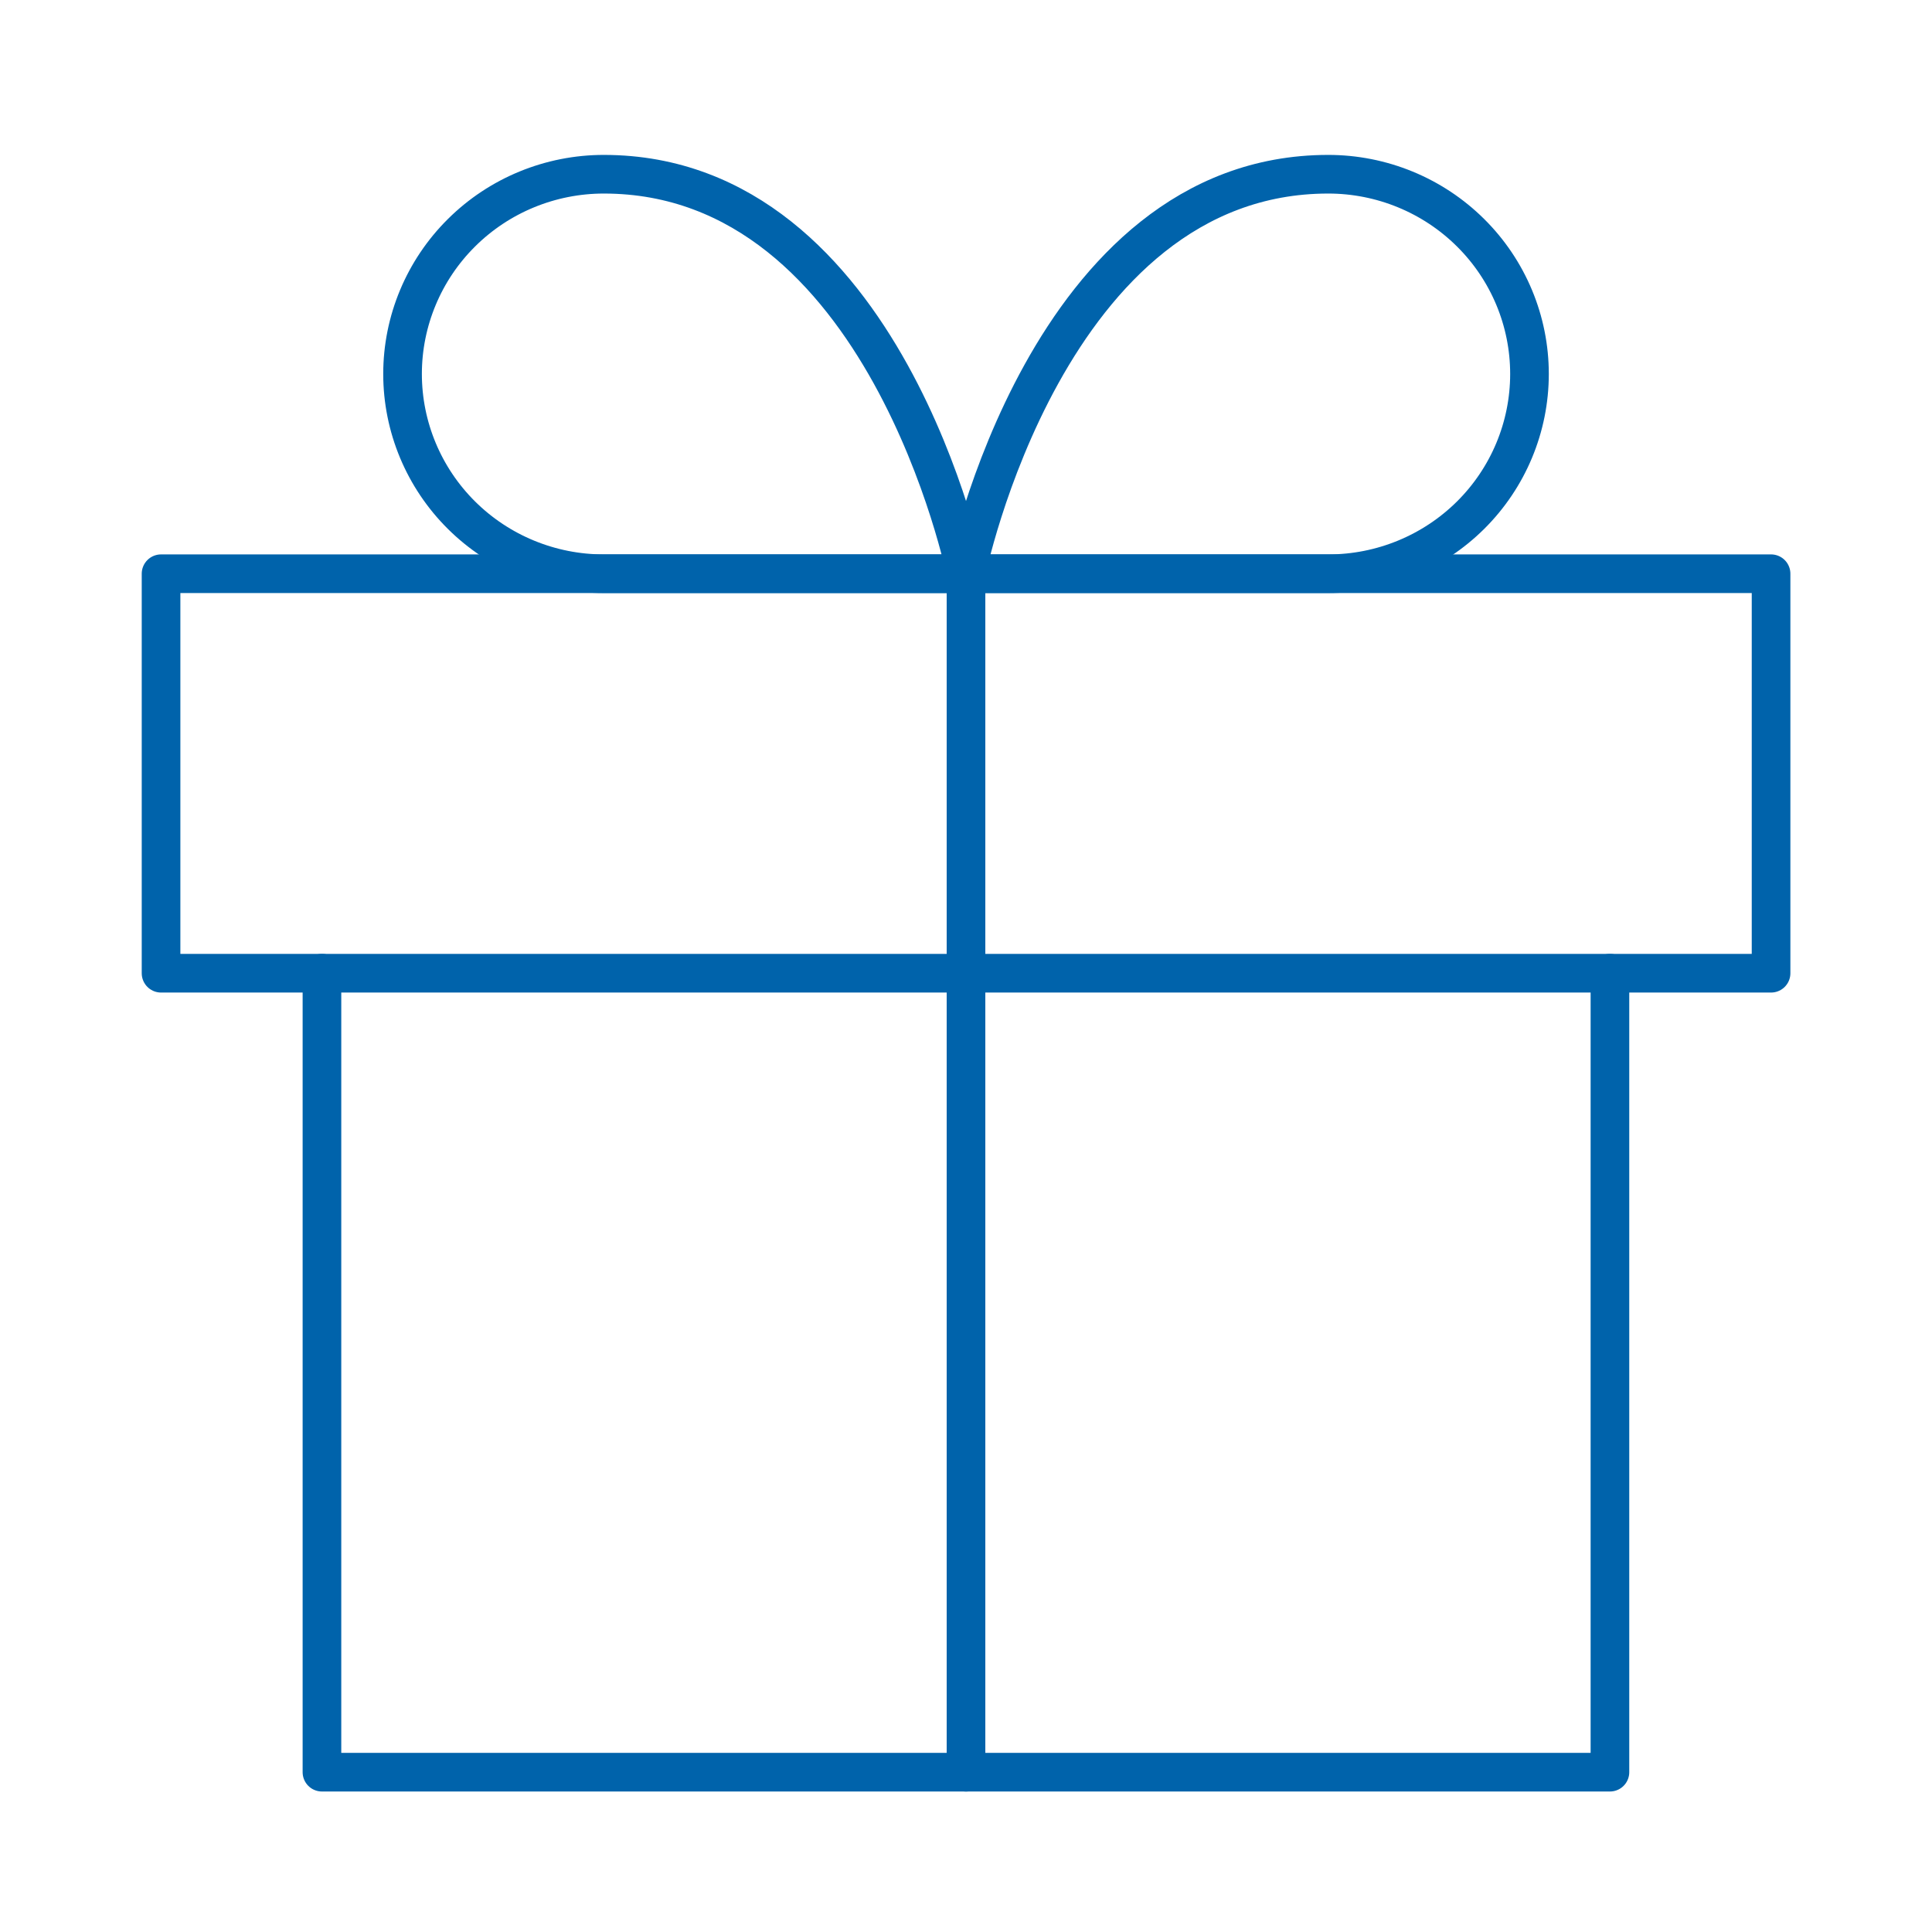
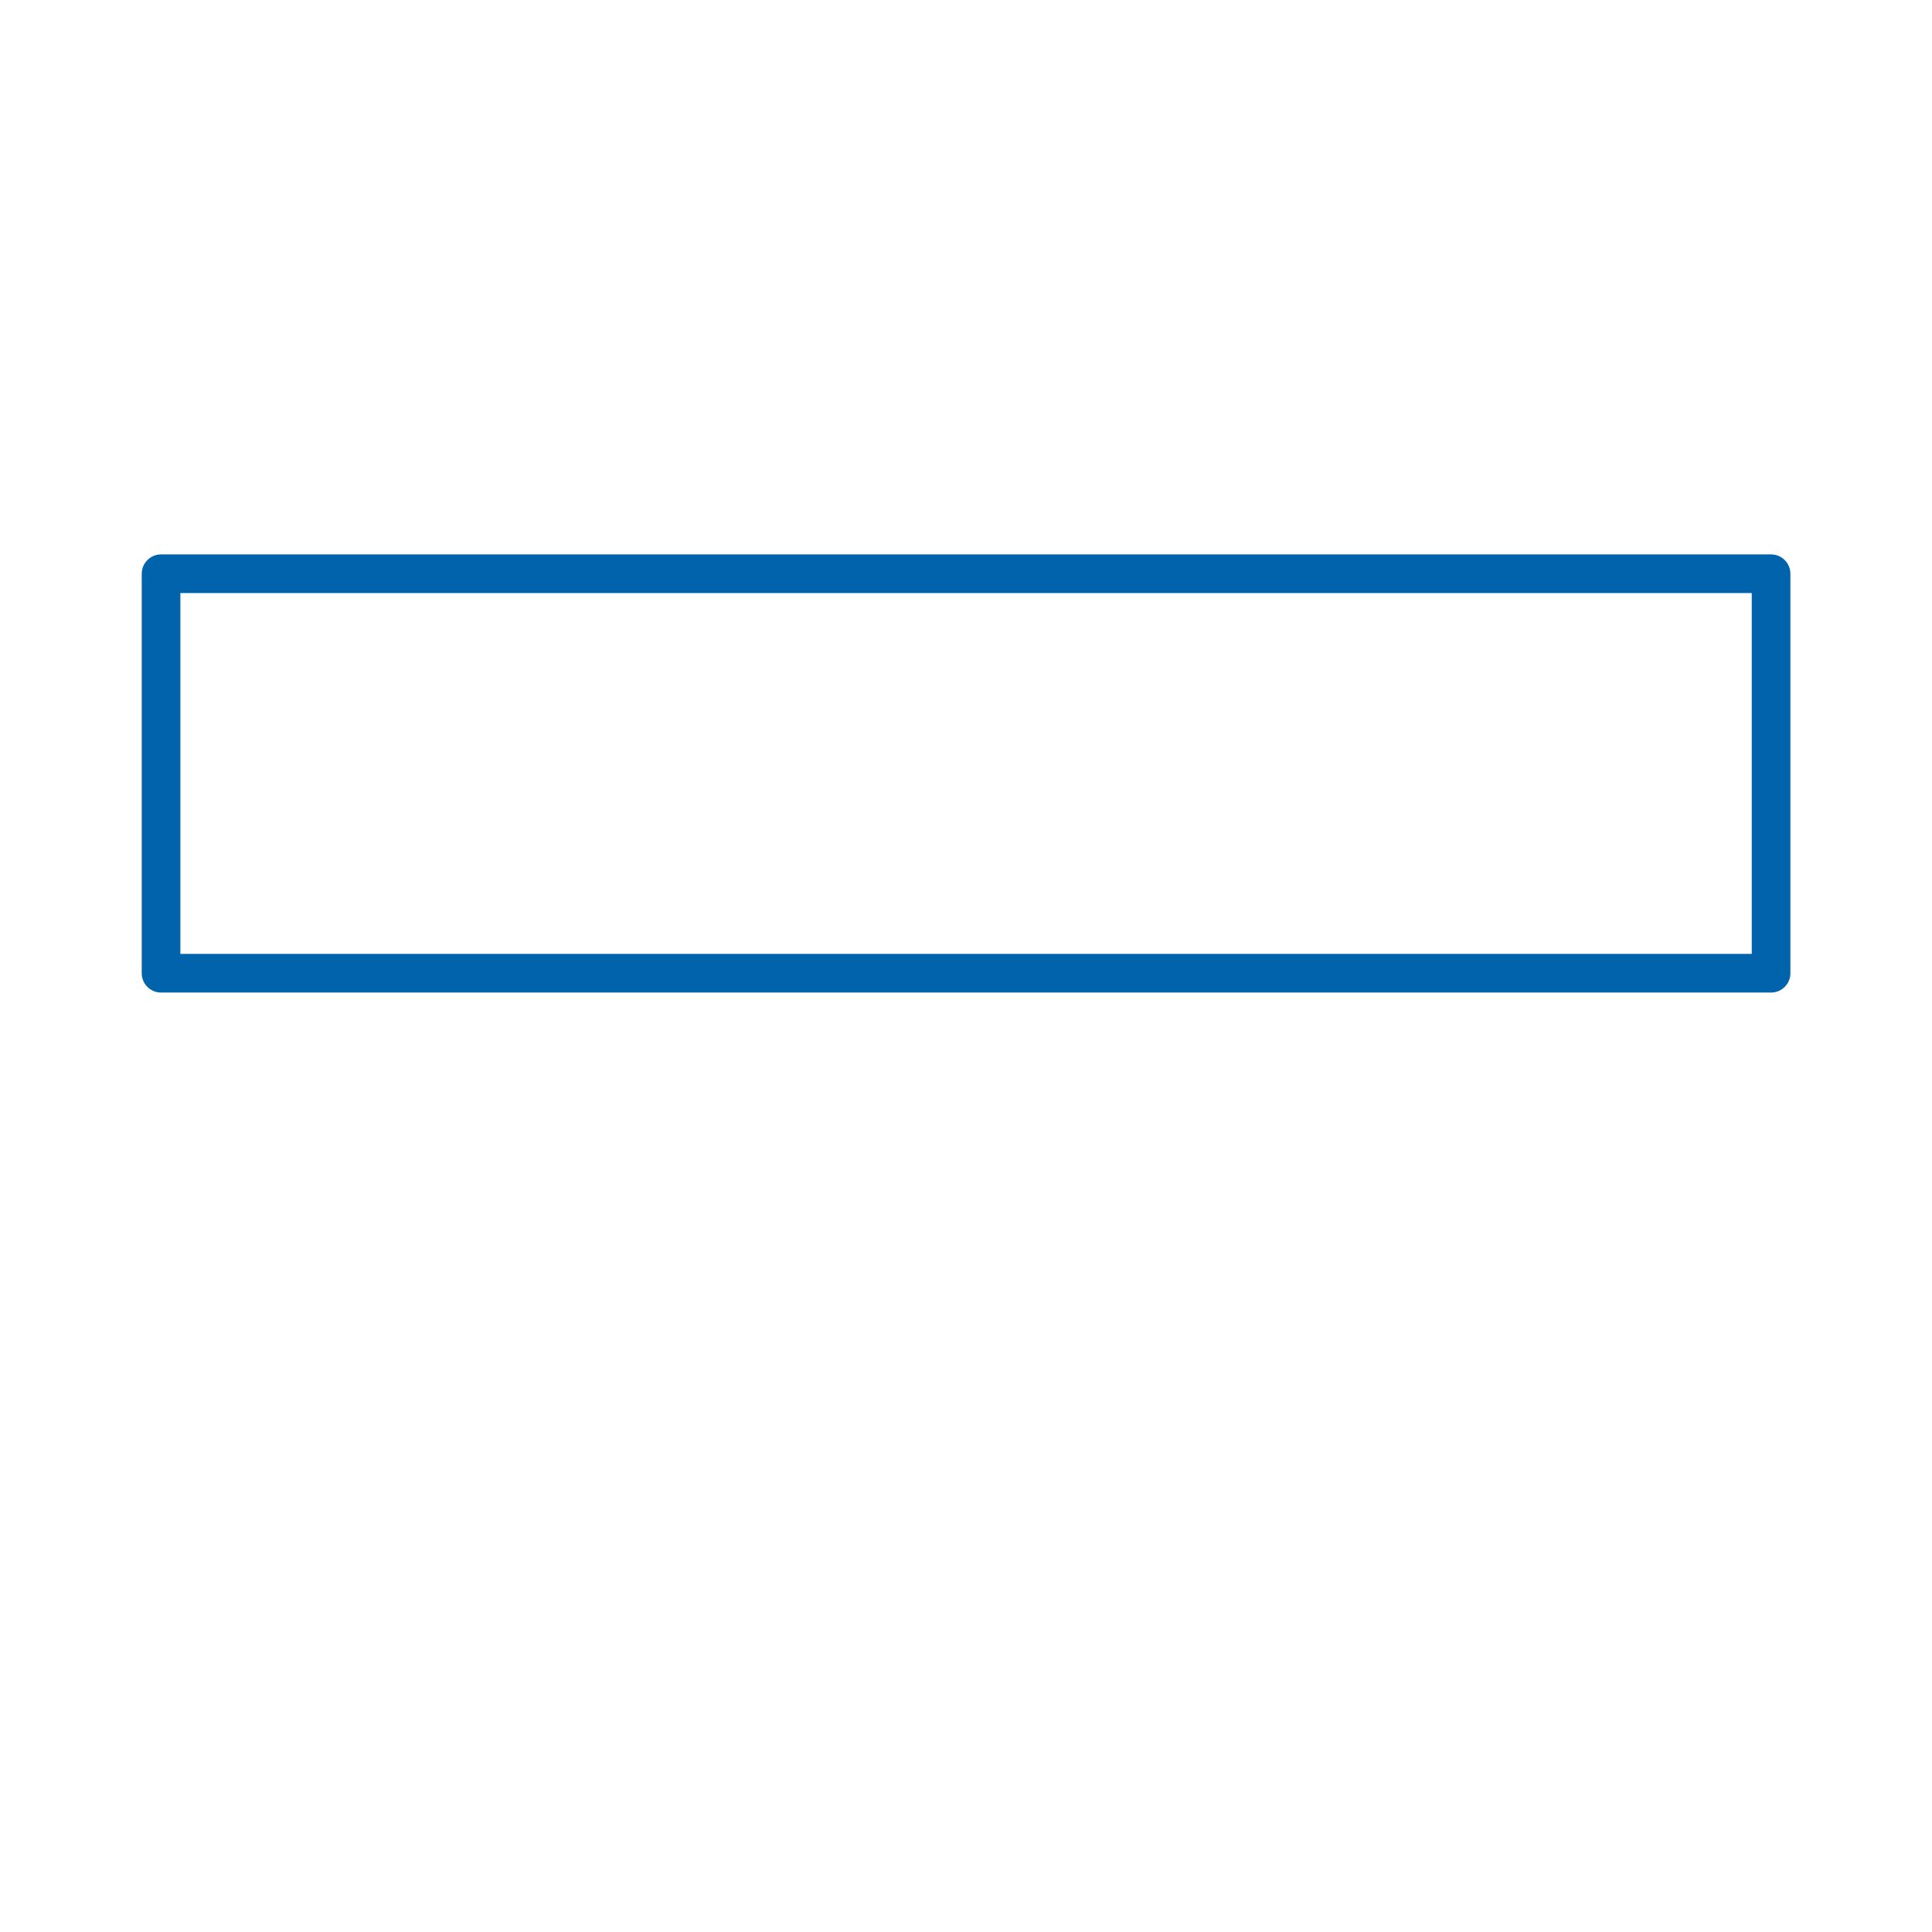
<svg xmlns="http://www.w3.org/2000/svg" width="50" height="50" viewBox="0 0 50 50" fill="none">
-   <path d="M41.665 25.186V45.864H8.332V25.186" stroke="#0063AB" stroke-linecap="round" stroke-linejoin="round" />
  <path d="M45.835 14.848H4.168V25.187H45.835V14.848Z" stroke="#0063AB" stroke-linecap="round" stroke-linejoin="round" />
-   <path d="M25 45.864V14.848" stroke="#0063AB" stroke-linecap="round" stroke-linejoin="round" />
-   <path d="M25.001 14.848H15.626C14.245 14.848 12.92 14.303 11.944 13.334C10.967 12.364 10.418 11.049 10.418 9.678C10.418 8.307 10.967 6.992 11.944 6.023C12.92 5.053 14.245 4.509 15.626 4.509C22.918 4.509 25.001 14.848 25.001 14.848Z" stroke="#0063AB" stroke-linecap="round" stroke-linejoin="round" />
-   <path d="M25 14.848H34.375C35.756 14.848 37.081 14.303 38.058 13.334C39.035 12.364 39.583 11.049 39.583 9.678C39.583 8.307 39.035 6.992 38.058 6.023C37.081 5.053 35.756 4.509 34.375 4.509C27.083 4.509 25 14.848 25 14.848Z" stroke="#0063AB" stroke-linecap="round" stroke-linejoin="round" />
</svg>